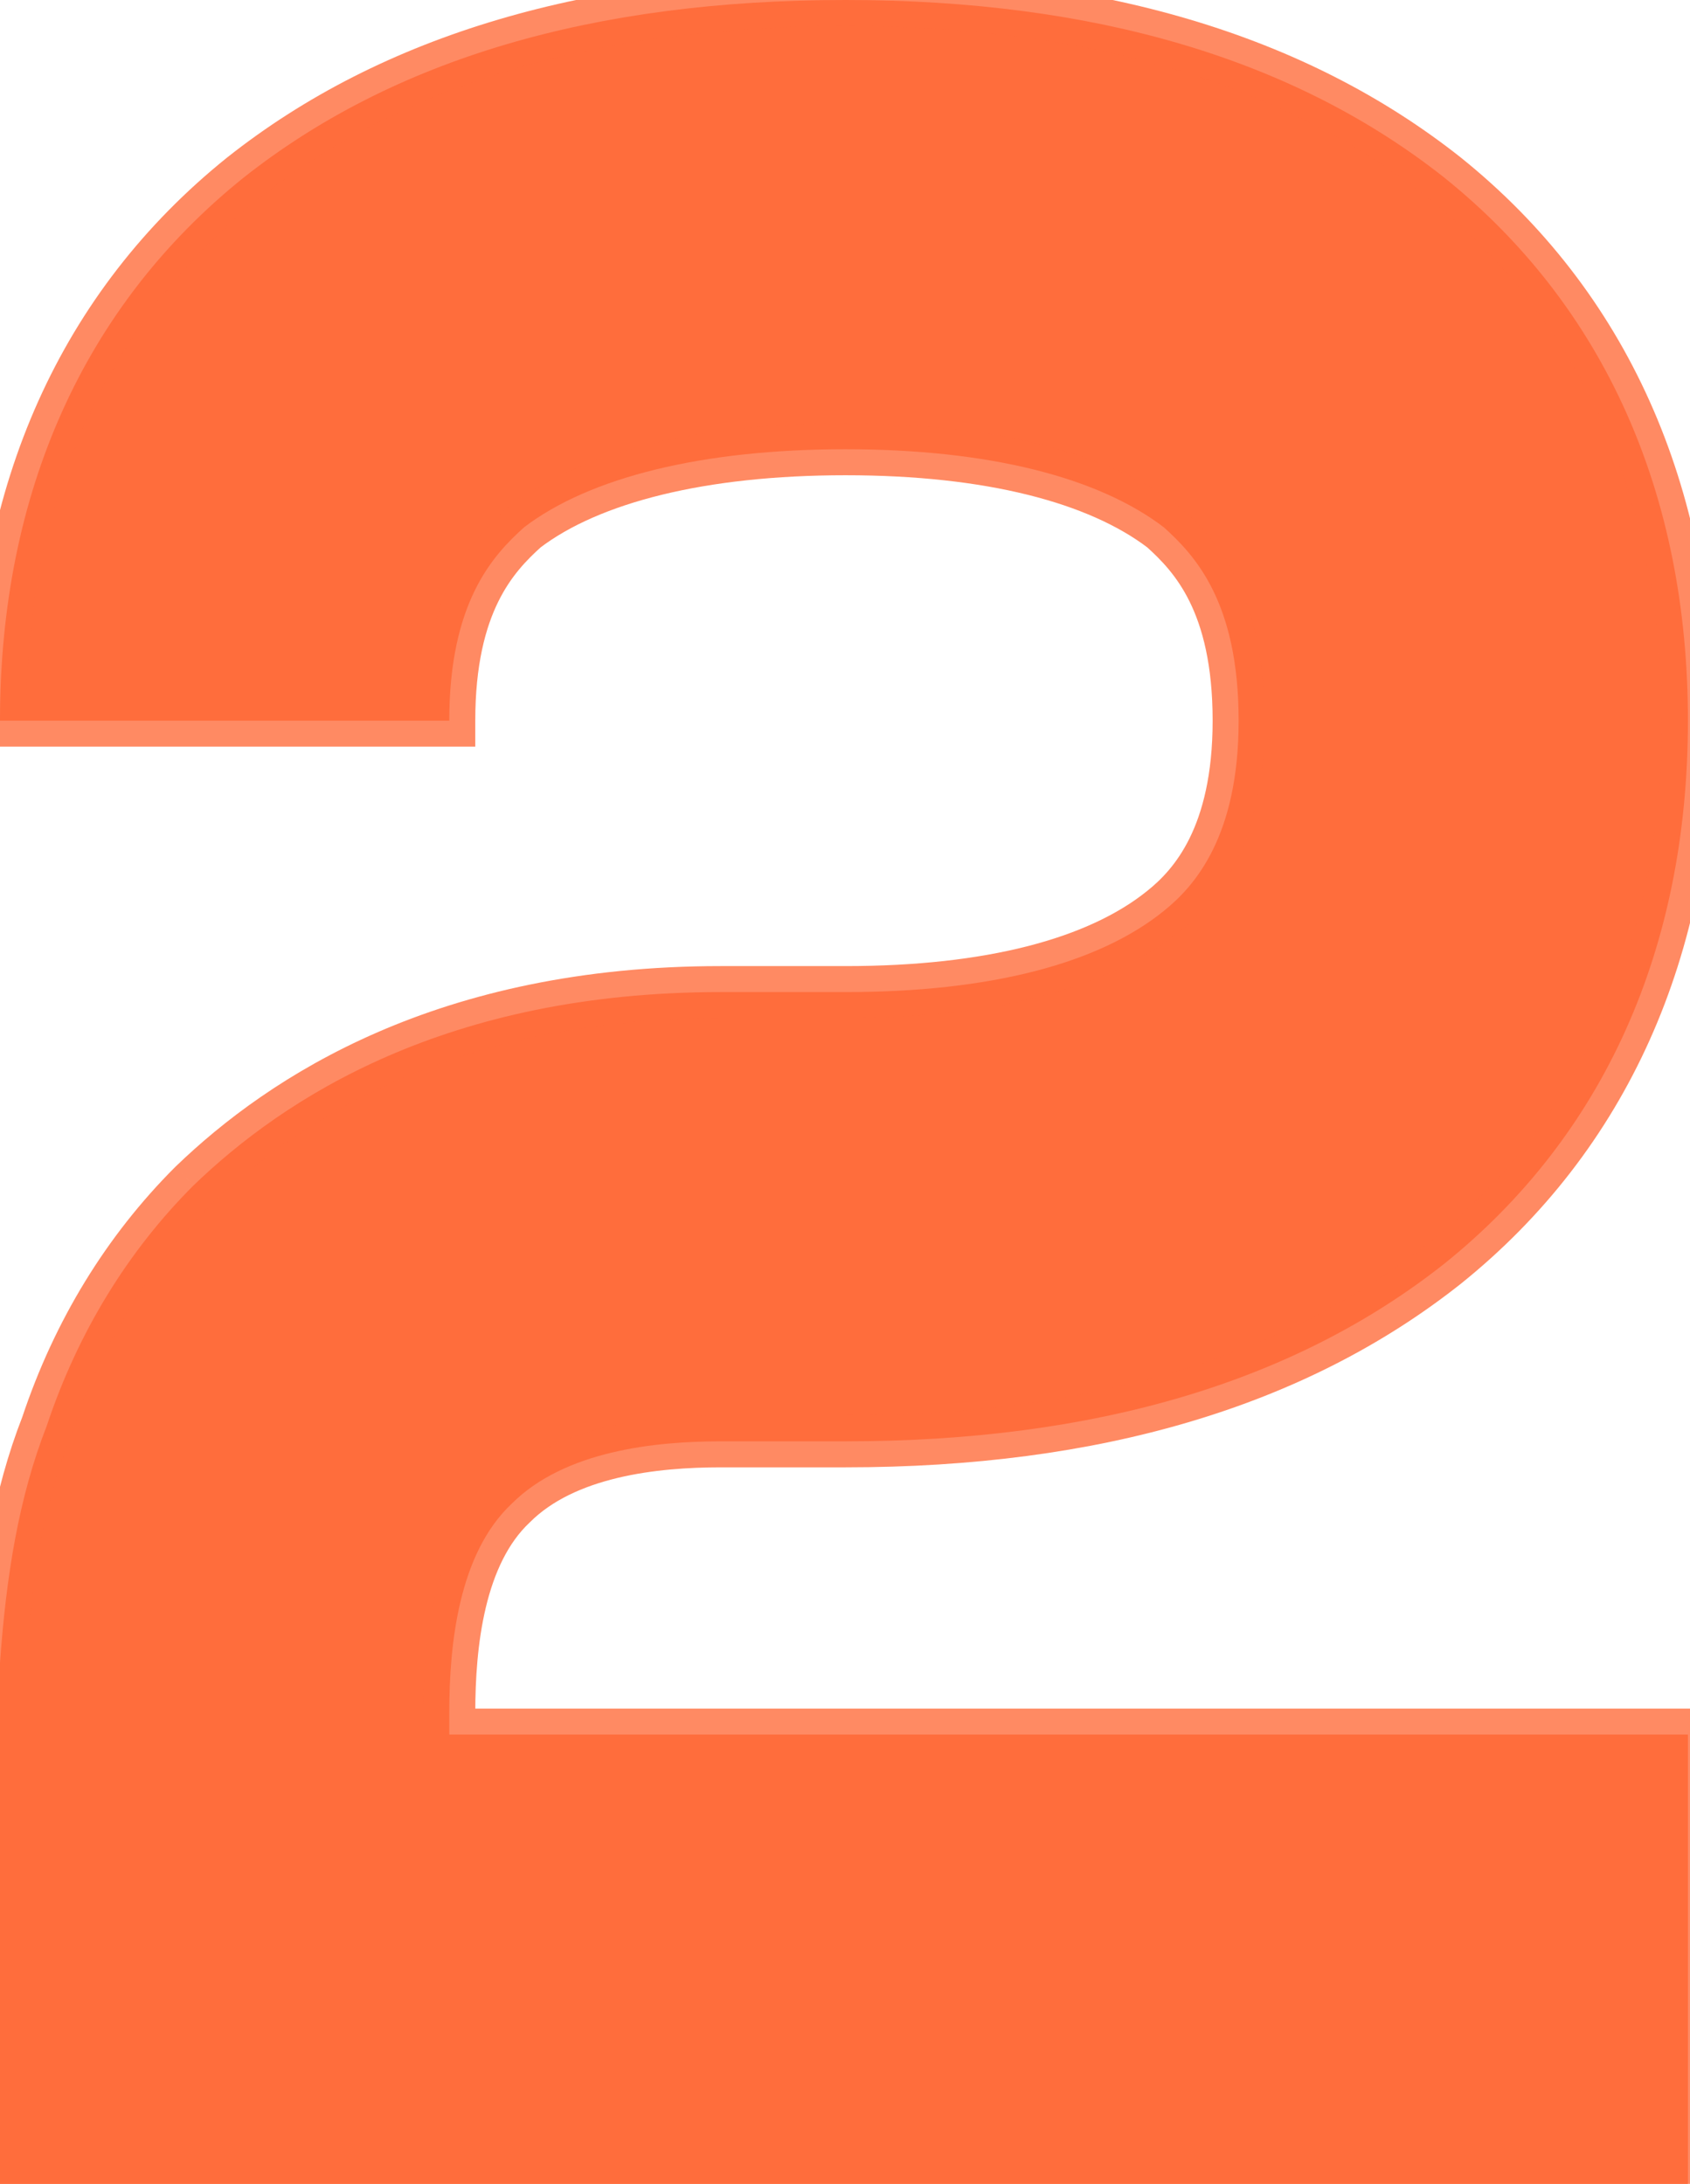
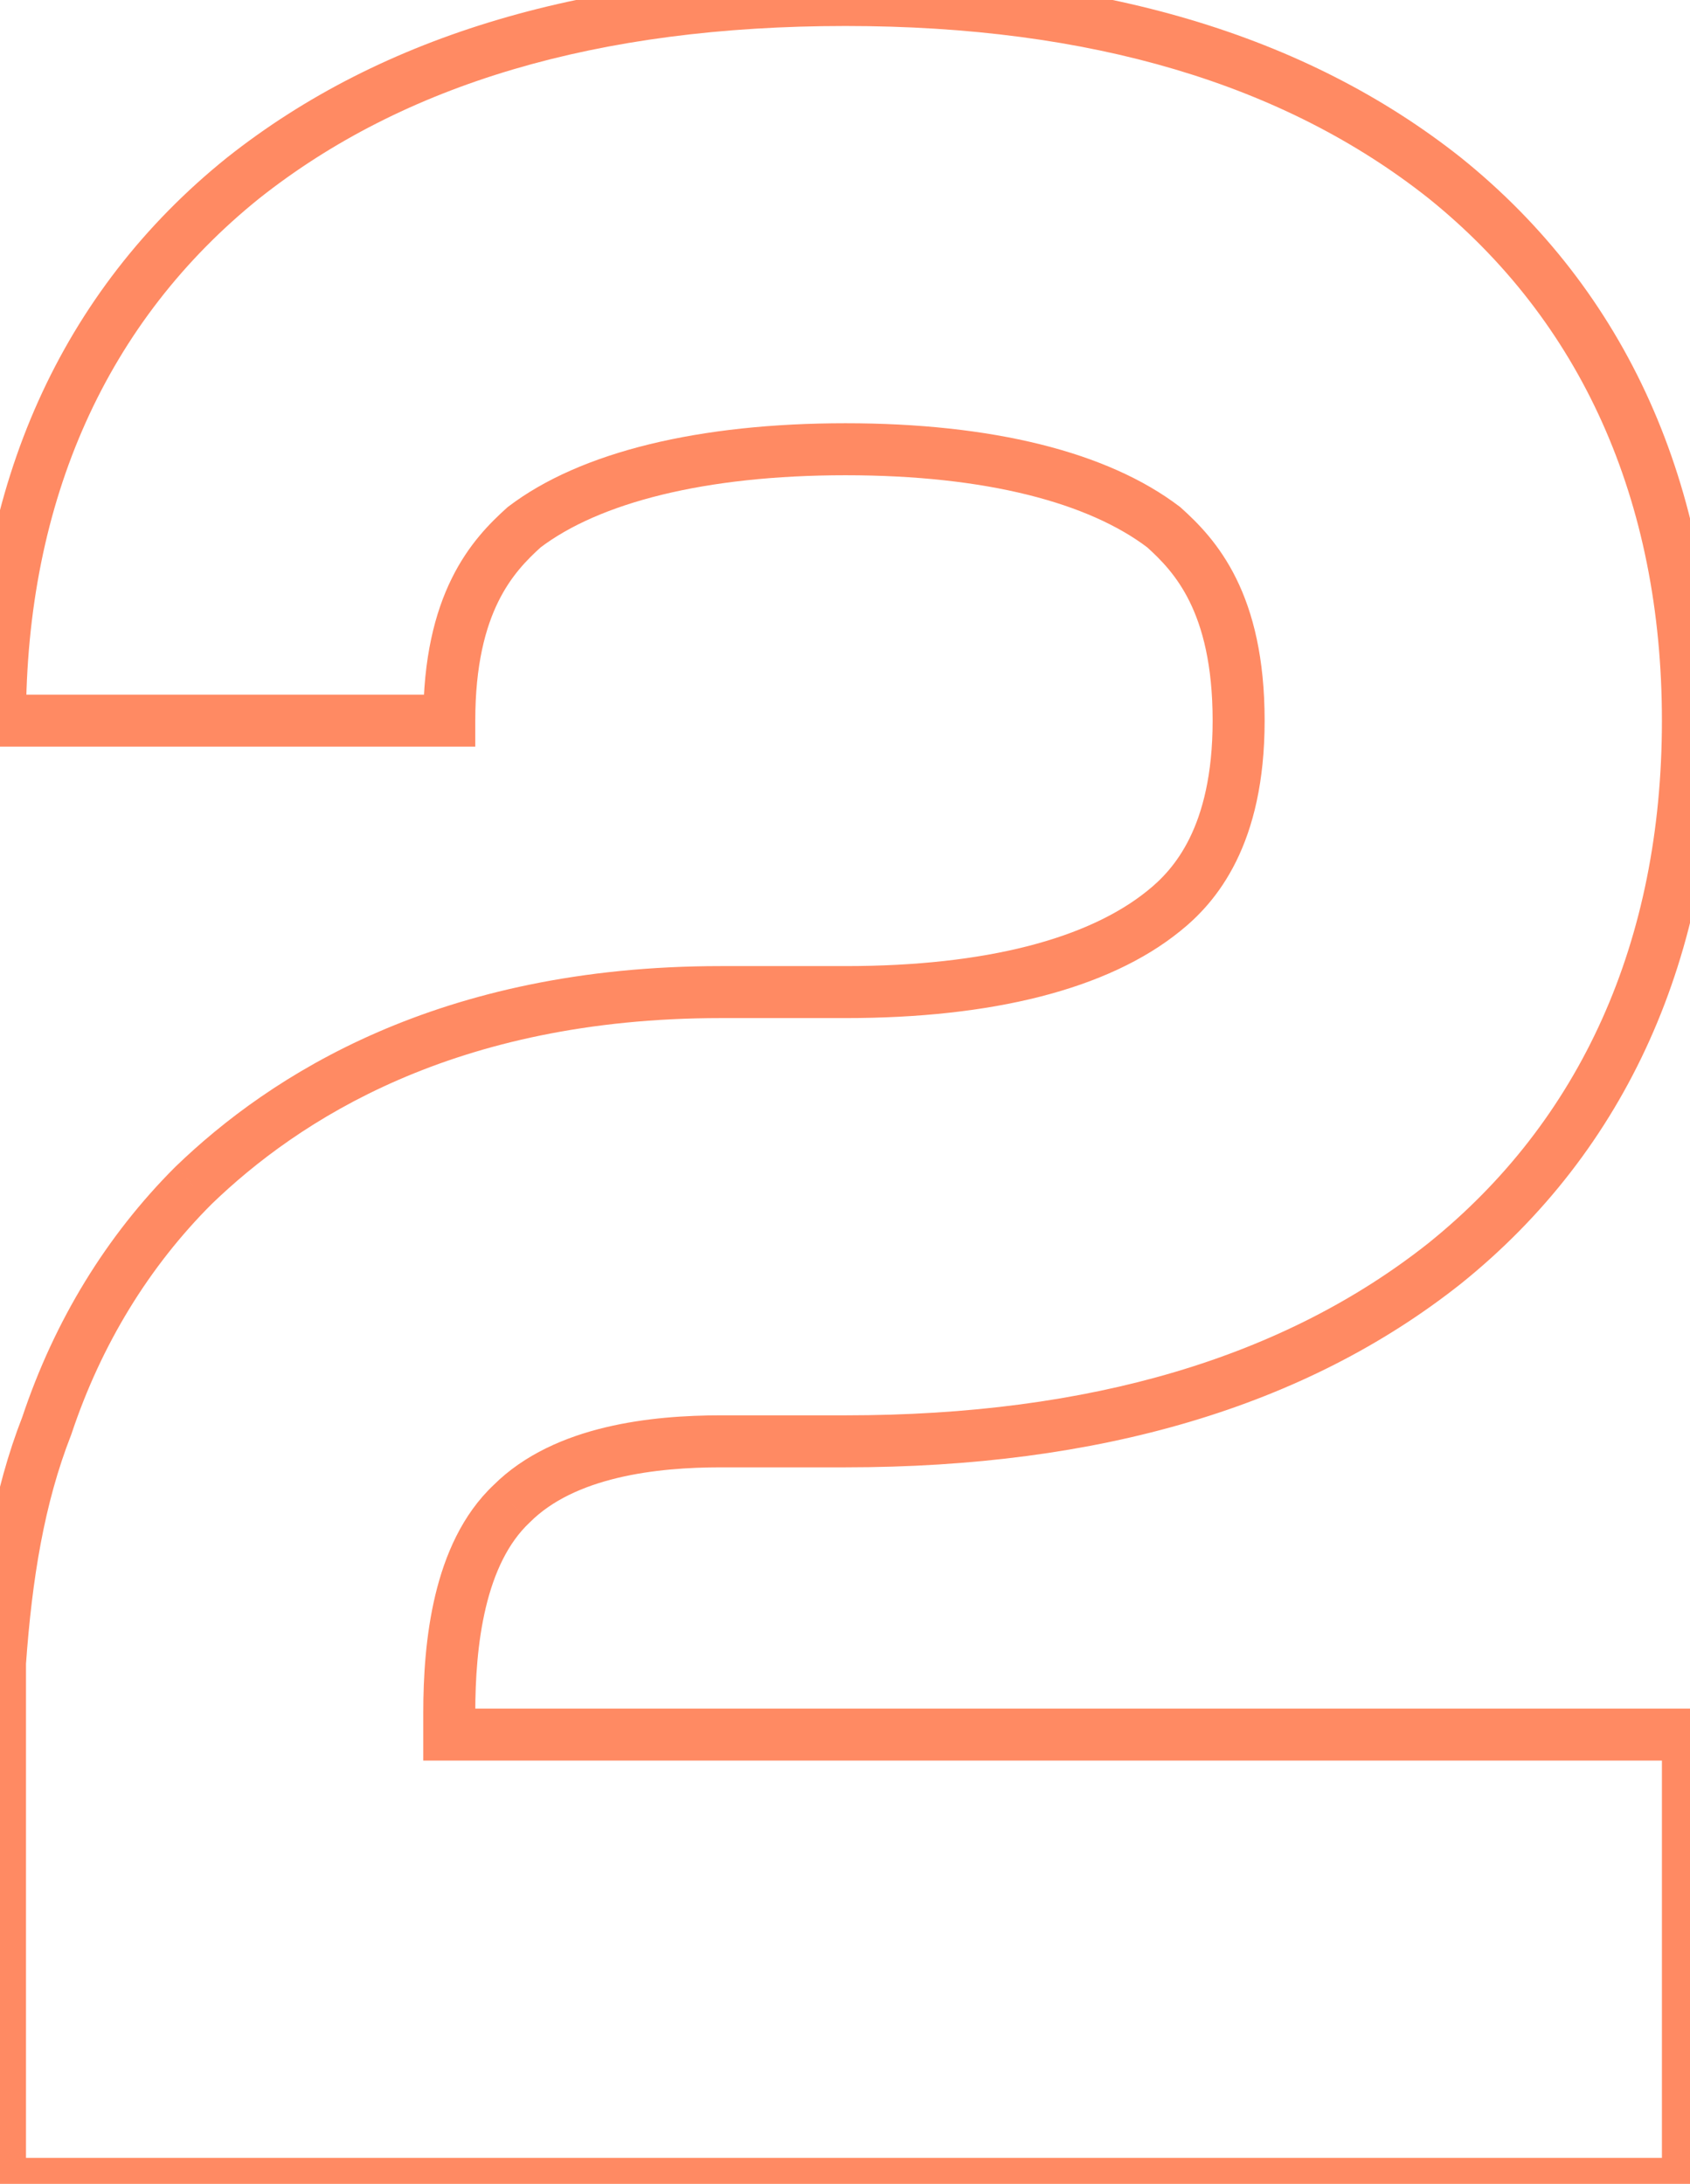
<svg xmlns="http://www.w3.org/2000/svg" width="260" height="336" viewBox="0 0 260 336" fill="none">
-   <path d="M130.079 -2.28882e-05C91.199 -2.28882e-05 60.479 9.12 37.439 27.36C12.959 47.04 -0.001 75.84 -0.001 110.88H69.119C69.119 92.64 75.839 85.44 80.639 81.12C90.719 73.44 107.999 69.12 130.079 69.12C152.159 69.12 168.959 73.44 179.039 81.12C183.839 85.44 190.559 92.64 190.559 110.88C190.559 128.64 183.839 136.32 179.039 140.16C168.959 148.32 152.159 152.64 130.079 152.64H110.879C68.639 152.64 43.679 168.96 29.759 182.4C19.679 192.48 11.999 204.96 7.199 219.36C2.879 230.4 0.959 242.4 -0.001 255.84V336H259.679V266.88H69.119V263.52C69.119 252.96 70.559 239.04 78.719 231.36C86.879 223.2 100.799 221.76 110.879 221.76H130.079C168.479 221.76 199.199 212.64 222.239 194.4C246.719 174.72 259.679 145.92 259.679 110.88C259.679 75.84 246.719 47.04 222.239 27.36C199.199 9.12 168.479 -2.28882e-05 130.079 -2.28882e-05Z" fill="#FF6D3C" />
  <path d="M37.439 27.36L34.956 24.224L34.933 24.242L37.439 27.36ZM-0.001 110.88H-4.001V114.88H-0.001V110.88ZM69.119 110.88V114.88H73.119V110.88H69.119ZM80.639 81.12L78.215 77.938L78.085 78.037L77.963 78.147L80.639 81.12ZM179.039 81.12L181.715 78.147L181.594 78.037L181.463 77.938L179.039 81.12ZM179.039 140.16L176.54 137.036L176.522 137.051L179.039 140.16ZM29.759 182.4L26.981 179.522L26.956 179.547L26.931 179.572L29.759 182.4ZM7.199 219.36L10.924 220.818L10.961 220.722L10.994 220.625L7.199 219.36ZM-0.001 255.84L-3.991 255.555L-4.001 255.697V255.84H-0.001ZM-0.001 336H-4.001V340H-0.001V336ZM259.679 336V340H263.679V336H259.679ZM259.679 266.88H263.679V262.88H259.679V266.88ZM69.119 266.88H65.119V270.88H69.119V266.88ZM78.719 231.36L81.461 234.273L81.505 234.231L81.548 234.188L78.719 231.36ZM222.239 194.4L224.722 197.536L224.745 197.517L222.239 194.4ZM222.239 27.36L224.746 24.242L224.722 24.224L222.239 27.36ZM130.079 -4C90.583 -4 58.898 5.27 34.956 24.224L39.922 30.496C62.06 12.97 91.815 4 130.079 4V-4ZM34.933 24.242C9.396 44.772 -4.001 74.78 -4.001 110.88H3.999C3.999 76.9 16.522 49.308 39.945 30.477L34.933 24.242ZM-0.001 114.88H69.119V106.88H-0.001V114.88ZM73.119 110.88C73.119 102.264 74.703 96.529 76.666 92.55C78.624 88.583 81.084 86.101 83.315 84.093L77.963 78.147C75.394 80.459 72.094 83.737 69.492 89.01C66.896 94.271 65.119 101.256 65.119 110.88H73.119ZM83.063 84.302C92.112 77.407 108.332 73.12 130.079 73.12V65.12C107.666 65.12 89.326 69.473 78.215 77.938L83.063 84.302ZM130.079 73.12C151.802 73.12 167.555 77.399 176.615 84.302L181.463 77.938C170.364 69.481 152.516 65.12 130.079 65.12V73.12ZM176.363 84.093C178.594 86.101 181.054 88.583 183.012 92.55C184.976 96.529 186.559 102.264 186.559 110.88H194.559C194.559 101.256 192.783 94.271 190.186 89.01C187.584 83.737 184.284 80.459 181.715 78.147L176.363 84.093ZM186.559 110.88C186.559 119.245 184.98 124.982 183.012 128.97C181.052 132.942 178.603 135.387 176.54 137.037L181.538 143.283C184.275 141.093 187.587 137.778 190.186 132.51C192.778 127.258 194.559 120.275 194.559 110.88H186.559ZM176.522 137.051C167.5 144.355 151.817 148.64 130.079 148.64V156.64C152.501 156.64 170.418 152.285 181.556 143.269L176.522 137.051ZM130.079 148.64H110.879V156.64H130.079V148.64ZM110.879 148.64C67.459 148.64 41.536 165.469 26.981 179.522L32.538 185.278C45.822 172.451 69.82 156.64 110.879 156.64V148.64ZM26.931 179.572C16.394 190.108 8.393 203.13 3.404 218.095L10.994 220.625C15.606 206.79 22.965 194.852 32.588 185.228L26.931 179.572ZM3.474 217.902C-1.055 229.478 -3.017 241.931 -3.991 255.555L3.989 256.125C4.936 242.869 6.814 231.322 10.924 220.818L3.474 217.902ZM-4.001 255.84V336H3.999V255.84H-4.001ZM-0.001 340H259.679V332H-0.001V340ZM263.679 336V266.88H255.679V336H263.679ZM259.679 262.88H69.119V270.88H259.679V262.88ZM73.119 266.88V263.52H65.119V266.88H73.119ZM73.119 263.52C73.119 258.388 73.473 252.619 74.749 247.292C76.032 241.937 78.165 237.375 81.461 234.273L75.978 228.447C71.113 233.025 68.446 239.263 66.969 245.428C65.486 251.621 65.119 258.092 65.119 263.52H73.119ZM81.548 234.188C84.916 230.82 89.653 228.674 95.011 227.39C100.346 226.112 106 225.76 110.879 225.76V217.76C105.679 217.76 99.332 218.128 93.147 219.61C86.985 221.086 80.683 223.74 75.891 228.532L81.548 234.188ZM110.879 225.76H130.079V217.76H110.879V225.76ZM130.079 225.76C169.102 225.76 200.784 216.487 224.722 197.536L219.756 191.264C197.614 208.793 167.856 217.76 130.079 217.76V225.76ZM224.745 197.517C250.282 176.988 263.679 146.98 263.679 110.88H255.679C255.679 144.86 243.156 172.452 219.733 191.283L224.745 197.517ZM263.679 110.88C263.679 74.78 250.282 44.772 224.745 24.242L219.733 30.477C243.156 49.308 255.679 76.9 255.679 110.88H263.679ZM224.722 24.224C200.784 5.273 169.102 -4 130.079 -4V4C167.856 4 197.614 12.967 219.756 30.496L224.722 24.224Z" fill="#FF6D3C" fill-opacity="0.8" />
</svg>